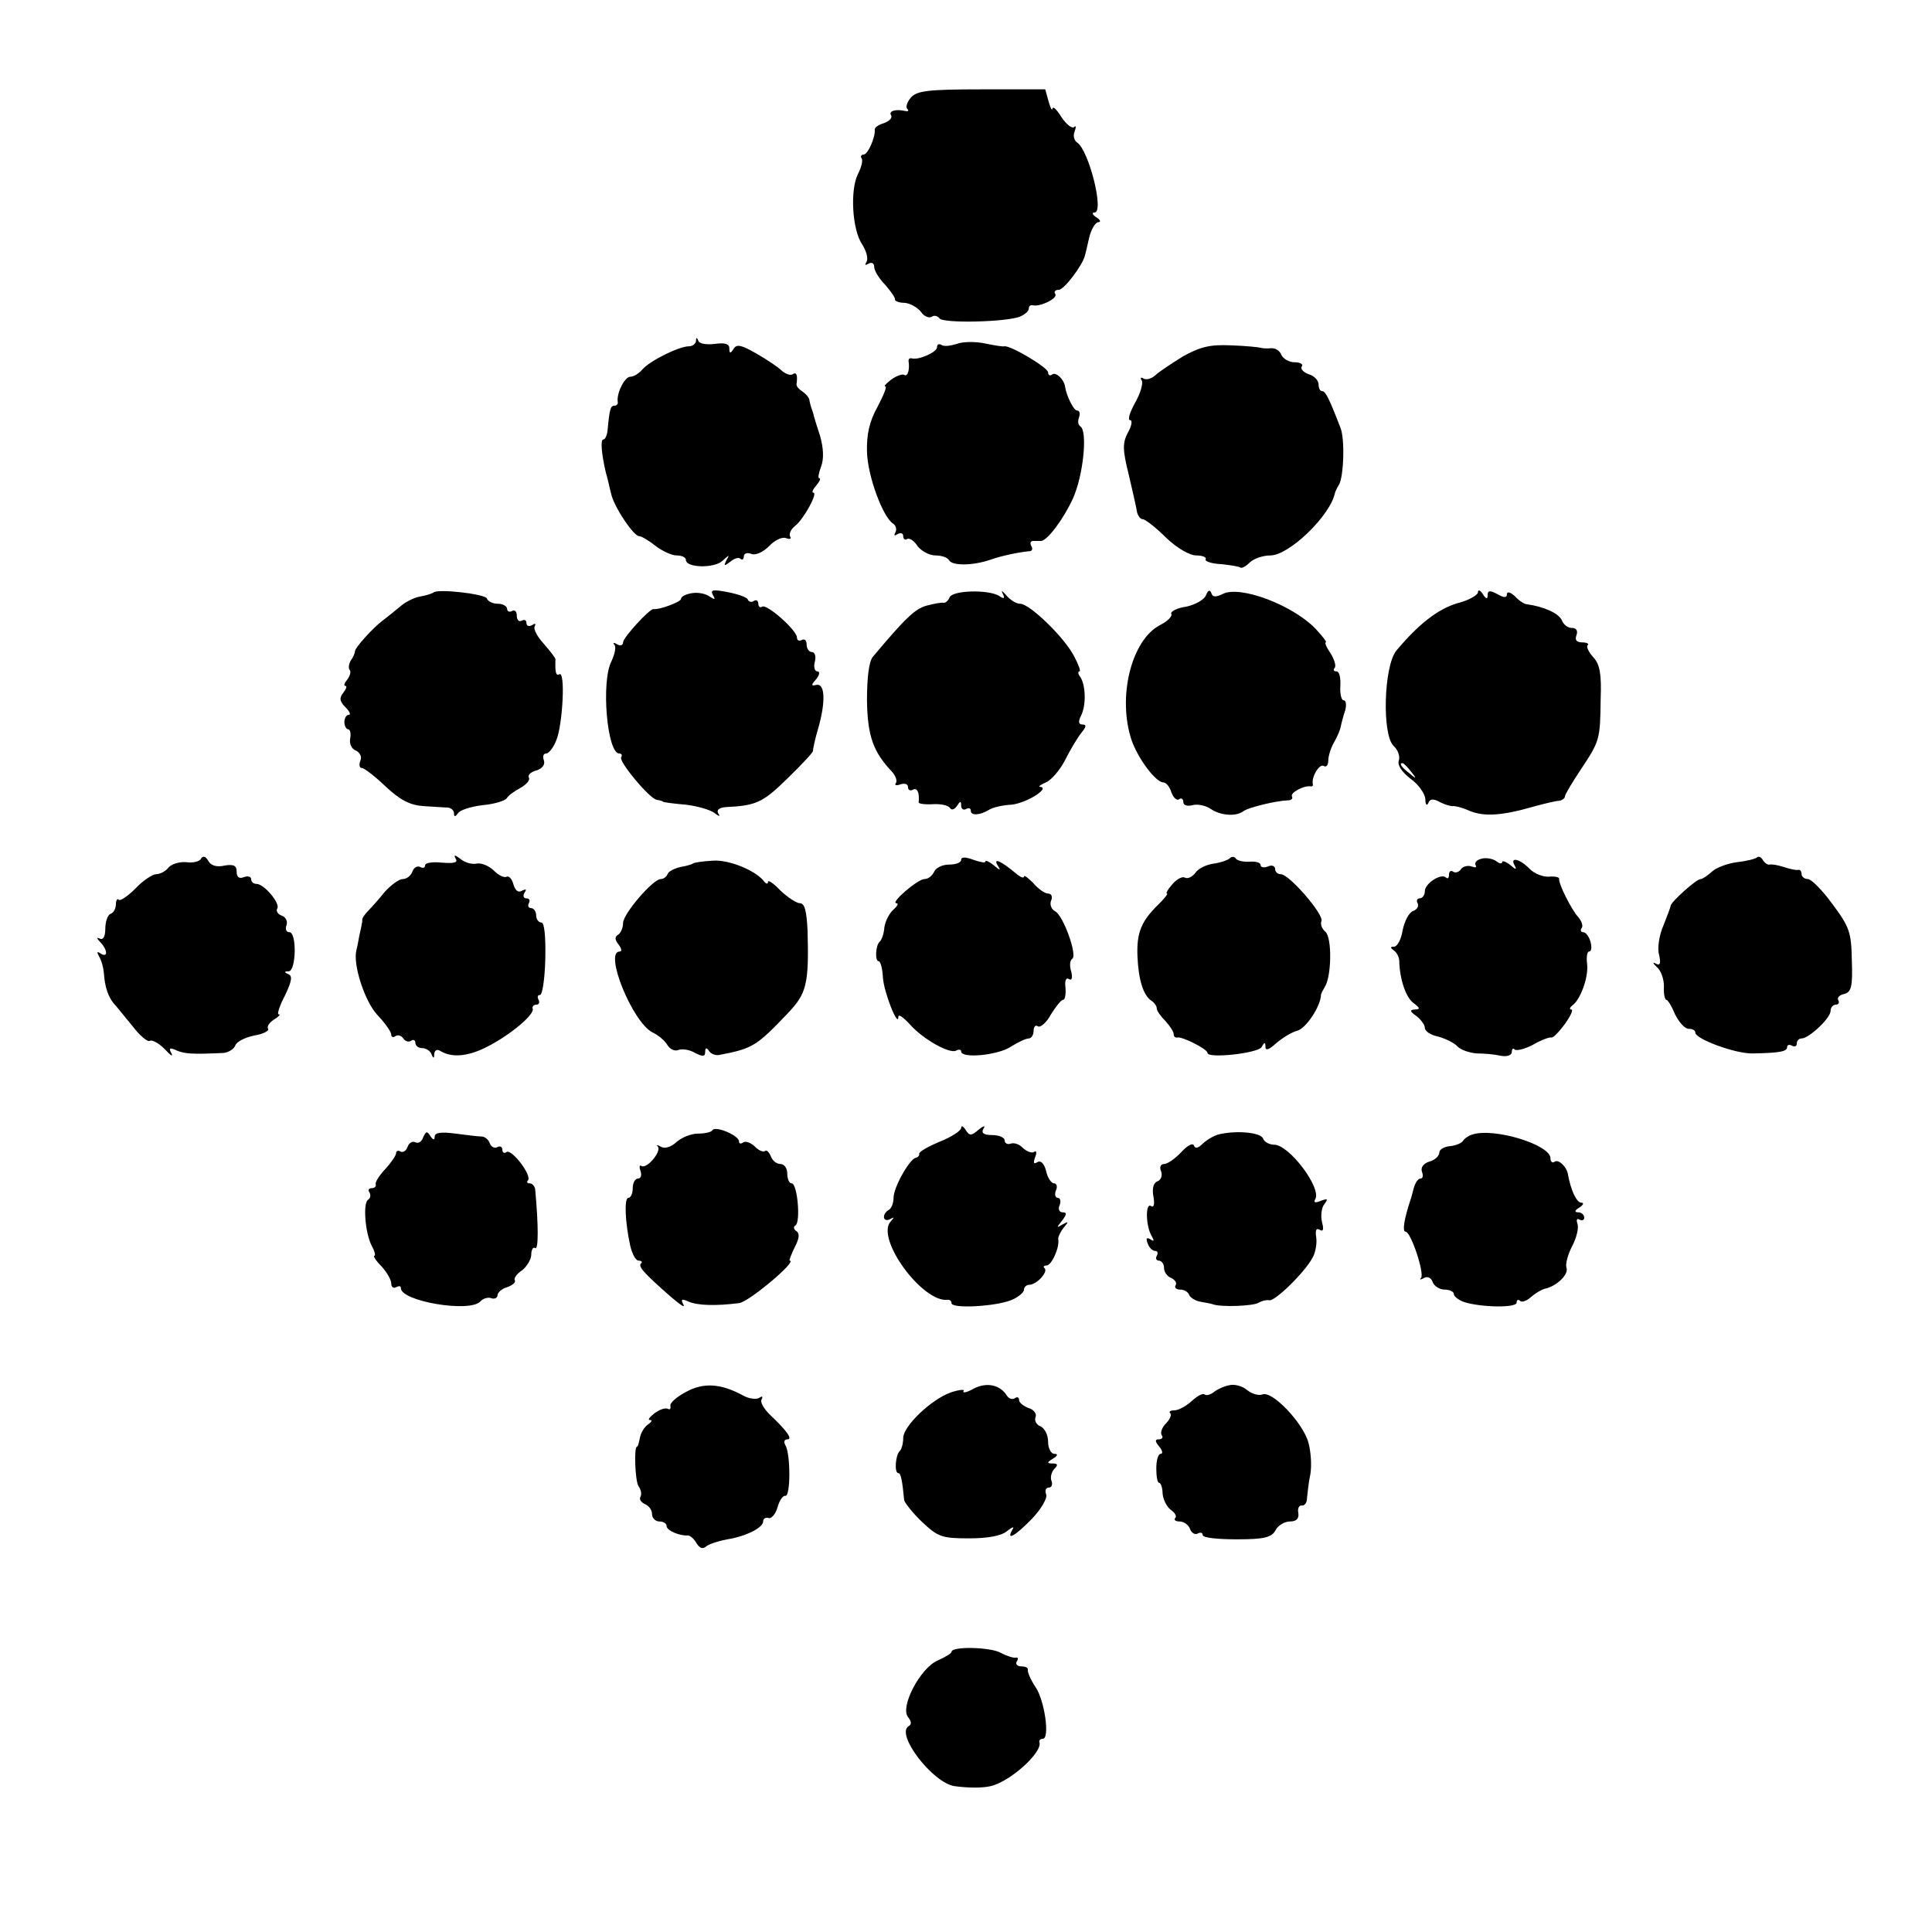
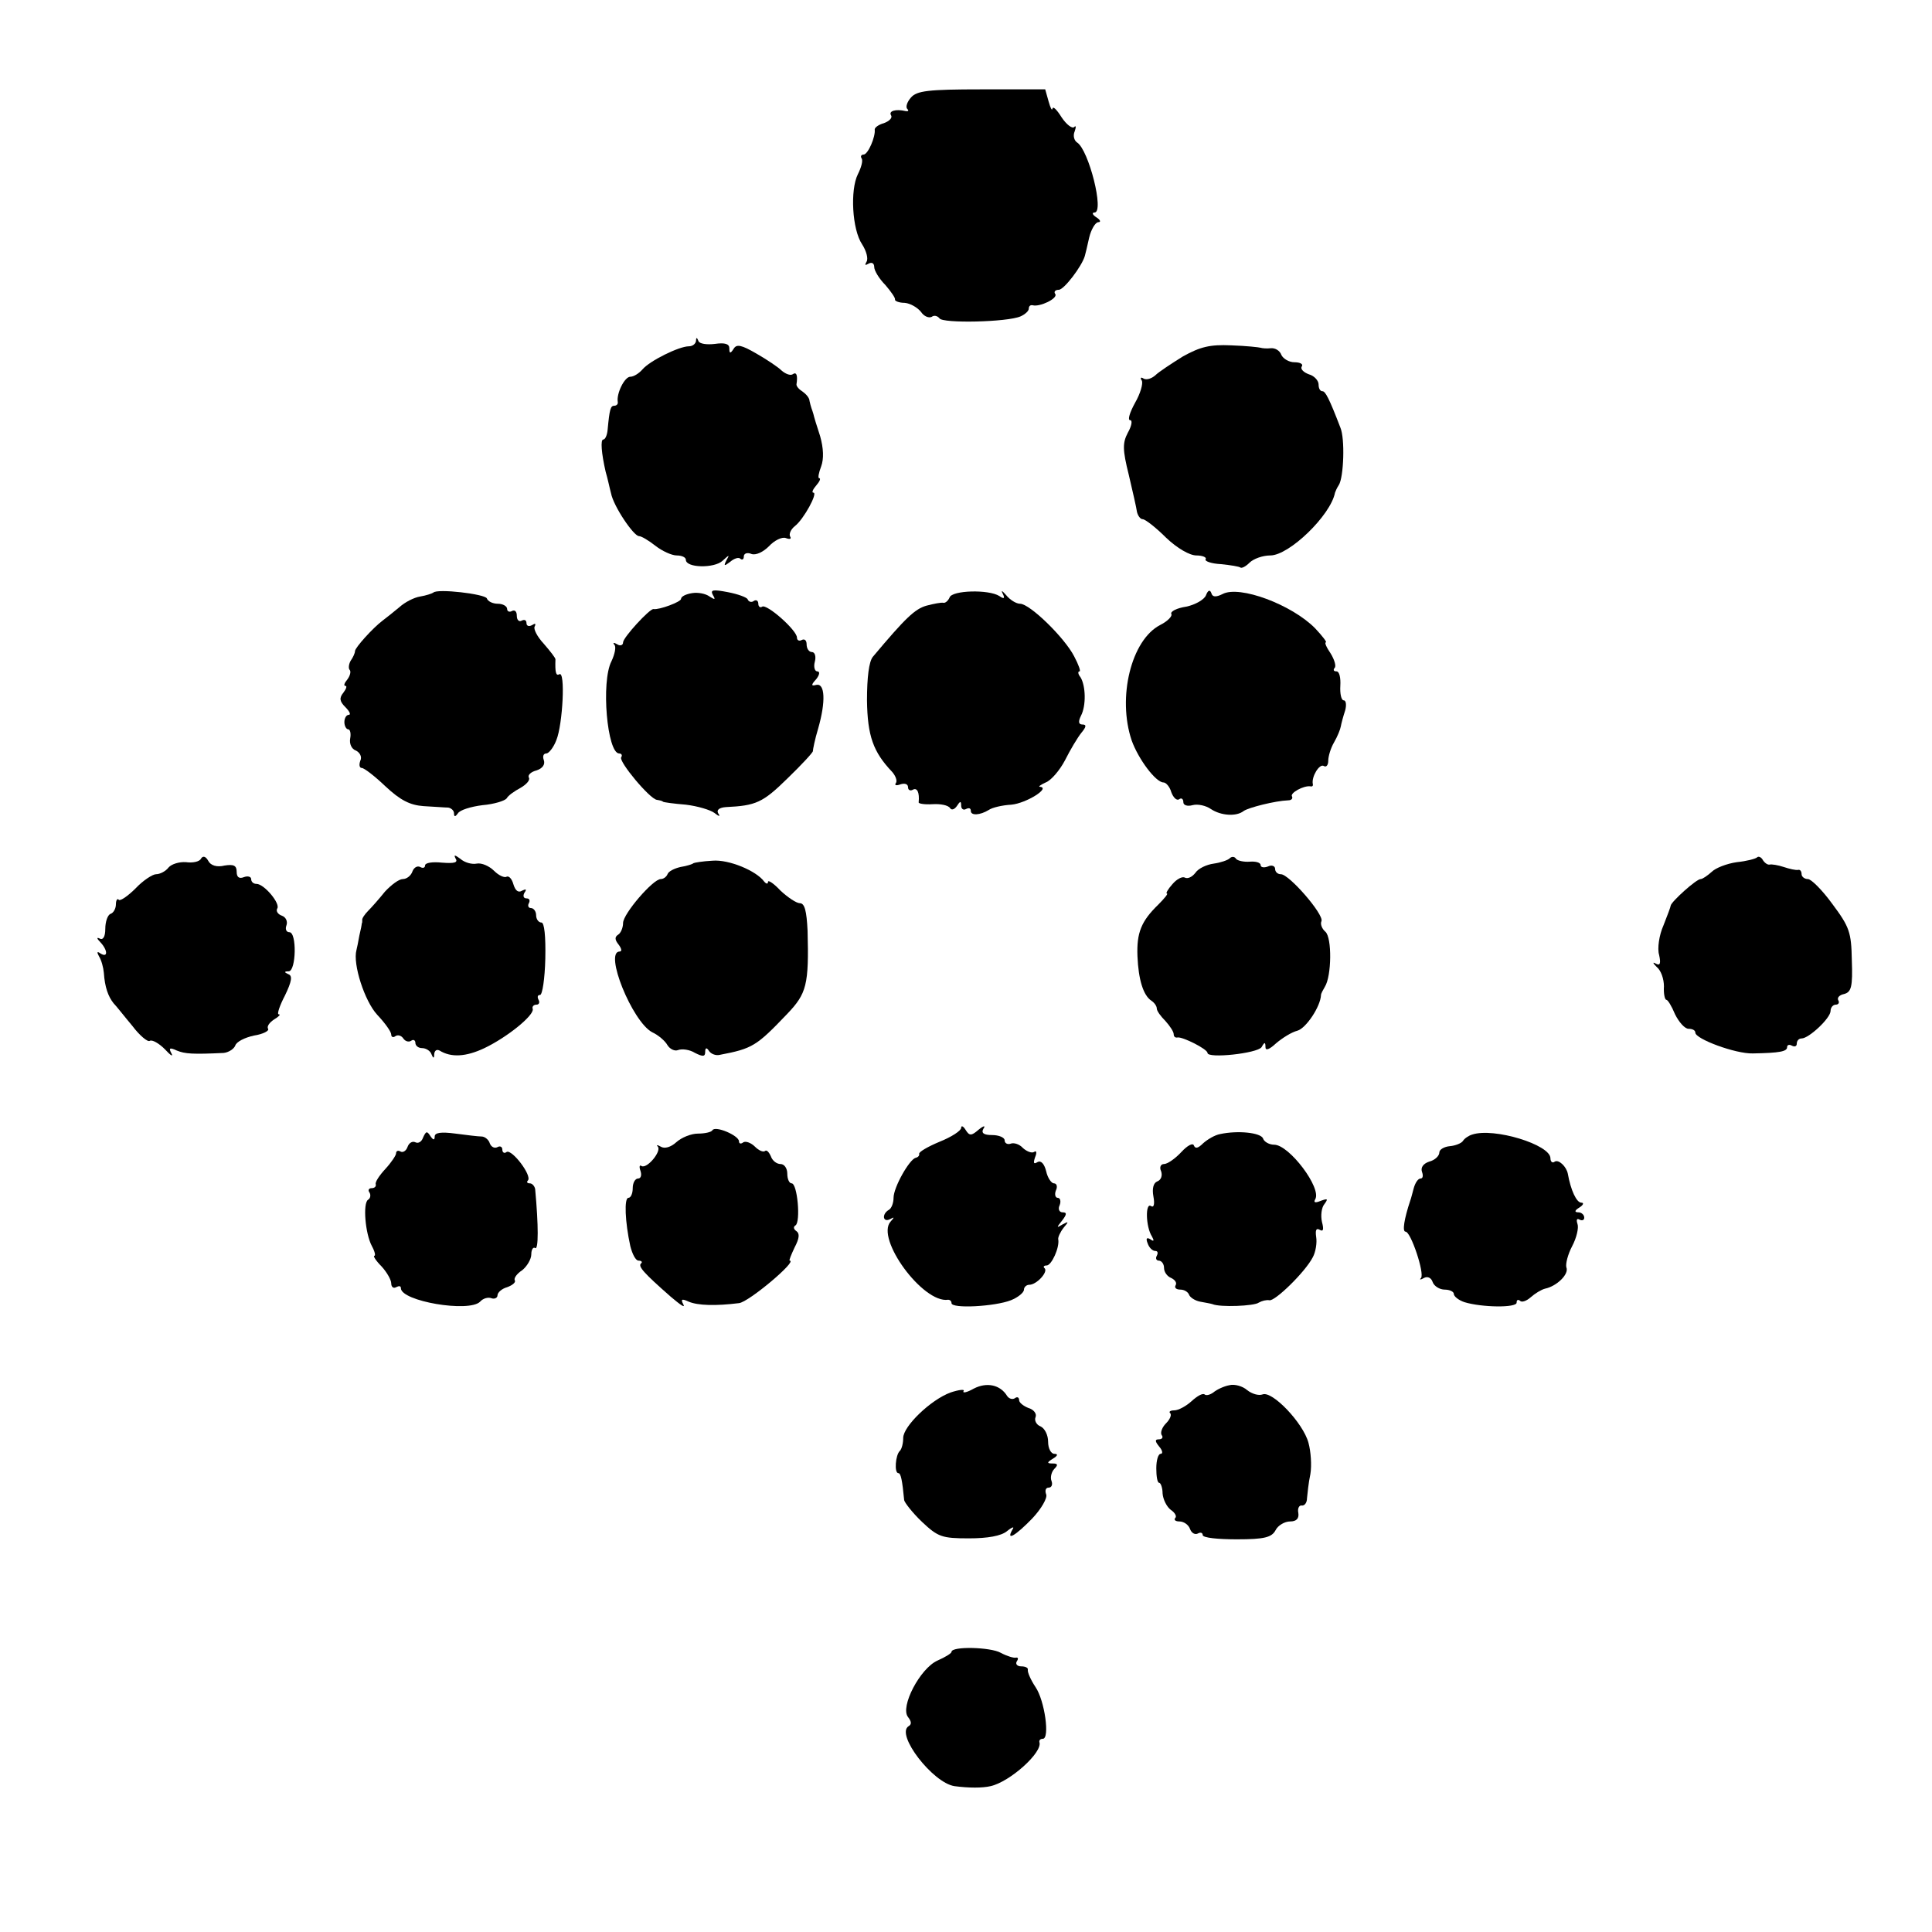
<svg xmlns="http://www.w3.org/2000/svg" version="1.0" width="400pt" height="400pt" viewBox="0 0 400 400" preserveAspectRatio="xMidYMid meet">
  <g transform="translate(0,400) scale(0.1,-0.1)" fill="#000000" stroke="none">
    <path d="M1886 3798 c-8 -9 -11 -19 -8 -23 4 -4 3 -6 -3 -5 -21 5 -36 0 -30 -9 3 -5 -4 -12 -15 -16 -11 -3 -19 -9 -19 -13 2 -15 -14 -52 -23 -52 -5 0 -7 -4 -4 -8 3 -5 -1 -19 -8 -33 -16 -32 -12 -114 9 -145 9 -14 13 -30 9 -36 -4 -7 -3 -8 4 -4 7 4 12 1 12 -7 0 -7 10 -24 23 -37 12 -14 21 -27 20 -30 -1 -3 8 -7 20 -7 12 -1 27 -10 34 -19 6 -9 16 -13 22 -10 5 4 12 2 16 -3 6 -11 141 -8 168 4 9 4 17 11 17 16 0 5 3 8 8 7 15 -4 52 14 47 23 -4 5 0 9 7 9 11 0 48 49 54 70 1 3 5 20 9 38 4 17 13 32 19 32 6 0 4 5 -4 10 -8 5 -10 10 -4 10 21 0 -12 130 -36 145 -6 4 -9 14 -5 23 3 9 3 13 -1 9 -4 -4 -16 5 -26 20 -10 16 -18 24 -19 18 -1 -5 -4 1 -8 15 l-7 25 -132 0 c-111 0 -134 -3 -146 -17z" />
    <path d="M1441 3294 c-1 -6 -7 -11 -15 -11 -20 0 -81 -30 -96 -48 -7 -8 -18 -15 -25 -15 -12 0 -29 -35 -26 -52 1 -5 -3 -8 -7 -8 -8 0 -10 -7 -14 -50 -1 -11 -5 -20 -9 -20 -6 0 -4 -28 5 -67 4 -13 8 -33 11 -44 5 -27 47 -89 58 -89 5 0 20 -9 34 -20 14 -11 34 -20 44 -20 11 0 19 -4 19 -9 0 -17 59 -18 76 -2 14 13 15 13 8 1 -6 -12 -5 -13 8 -3 8 7 18 10 21 6 4 -3 7 -1 7 5 0 6 7 9 16 5 9 -3 24 4 36 16 11 12 27 20 35 17 8 -3 12 -2 9 3 -3 5 1 15 10 22 18 14 48 69 38 69 -4 0 -1 7 6 15 7 8 10 15 6 15 -3 0 -1 11 4 24 6 16 5 38 -2 63 -7 21 -13 41 -14 46 -1 4 -3 9 -4 12 -1 3 -3 10 -4 15 0 6 -7 14 -14 19 -8 5 -13 11 -13 15 3 19 0 27 -8 21 -5 -3 -15 1 -23 8 -7 7 -31 23 -52 35 -31 18 -41 20 -47 10 -7 -11 -9 -10 -9 1 0 9 -9 12 -30 9 -16 -2 -32 0 -34 6 -3 8 -5 8 -5 0z" />
-     <path d="M1981 3288 c-13 -4 -27 -6 -32 -2 -5 3 -9 1 -9 -5 0 -10 -38 -27 -52 -23 -5 1 -7 -1 -7 -5 3 -19 -2 -34 -9 -29 -4 2 -16 -2 -27 -10 -10 -8 -16 -14 -12 -14 4 0 -4 -19 -16 -42 -17 -30 -23 -58 -22 -93 1 -50 33 -136 54 -149 6 -4 8 -12 5 -18 -4 -7 -2 -8 4 -4 7 4 12 2 12 -4 0 -6 4 -9 8 -6 5 3 15 -4 22 -15 8 -10 24 -19 37 -19 12 0 25 -4 28 -10 7 -12 50 -11 85 1 22 8 60 16 83 18 5 1 5 6 2 11 -3 6 -1 10 4 10 6 0 13 0 16 0 13 0 46 44 66 87 22 48 31 140 16 150 -5 3 -6 11 -3 19 3 8 1 14 -4 14 -7 0 -22 30 -25 50 -2 14 -18 30 -26 25 -5 -4 -9 -2 -9 4 0 10 -79 57 -91 54 -3 -1 -21 2 -40 6 -19 4 -45 4 -58 -1z" />
    <path d="M2449 3262 c-24 -15 -50 -32 -57 -39 -8 -7 -18 -10 -24 -7 -6 4 -8 2 -4 -4 3 -6 -3 -27 -14 -46 -11 -20 -16 -36 -10 -36 5 0 3 -12 -5 -26 -11 -21 -11 -35 2 -87 8 -34 16 -69 17 -77 2 -8 7 -15 12 -15 5 0 27 -17 48 -38 23 -22 49 -37 63 -37 13 0 22 -4 19 -8 -2 -4 12 -9 32 -10 20 -2 38 -5 40 -7 3 -2 11 2 19 10 8 8 27 15 43 15 39 0 125 83 134 130 1 3 4 10 8 16 10 16 13 96 3 119 -23 60 -31 75 -37 75 -5 0 -8 6 -8 14 0 8 -9 18 -20 21 -11 4 -18 11 -15 16 4 5 -3 9 -15 9 -11 0 -23 7 -27 15 -3 9 -13 15 -22 14 -9 -1 -18 0 -21 1 -3 1 -30 4 -61 5 -44 2 -64 -3 -100 -23z" />
    <path d="M897 2773 c-3 -2 -15 -6 -27 -8 -13 -2 -32 -12 -43 -22 -12 -10 -27 -22 -35 -28 -20 -15 -57 -56 -57 -63 0 -4 -4 -13 -9 -20 -4 -7 -5 -16 -2 -19 3 -3 1 -12 -5 -20 -6 -7 -8 -13 -4 -13 4 0 2 -6 -4 -14 -9 -11 -8 -18 4 -30 9 -9 12 -16 7 -16 -5 0 -9 -7 -9 -15 0 -8 4 -15 8 -15 4 0 6 -9 4 -19 -2 -11 3 -22 12 -25 8 -4 13 -13 9 -21 -3 -8 -2 -15 3 -15 5 0 27 -17 49 -38 31 -29 51 -39 79 -41 21 -1 44 -3 51 -3 6 -1 12 -6 12 -12 0 -8 3 -7 8 0 4 7 27 14 51 17 24 2 46 9 50 14 3 6 16 15 29 22 12 7 20 16 17 21 -3 5 4 12 16 15 12 4 18 12 15 21 -3 8 -1 14 5 14 5 0 15 12 21 28 13 32 19 144 6 136 -7 -4 -9 4 -8 31 0 3 -11 17 -24 32 -14 15 -22 31 -19 36 3 6 1 7 -5 3 -7 -4 -12 -2 -12 4 0 6 -4 8 -10 5 -5 -3 -10 1 -10 10 0 9 -4 13 -10 10 -5 -3 -10 -1 -10 4 0 6 -9 11 -19 11 -11 0 -21 5 -23 11 -3 9 -103 21 -111 12z" />
    <path d="M1433 2772 c-13 -2 -23 -7 -23 -12 0 -6 -45 -23 -57 -21 -8 1 -63 -59 -63 -69 0 -6 -6 -8 -12 -4 -7 4 -10 4 -6 -1 4 -4 1 -19 -6 -34 -22 -42 -9 -191 16 -191 5 0 7 -4 4 -8 -5 -9 59 -86 74 -88 6 -1 11 -2 13 -4 1 -1 22 -4 47 -6 25 -3 51 -11 59 -17 10 -8 13 -8 8 -1 -4 7 2 12 16 13 62 3 76 9 127 59 30 29 54 55 53 57 0 3 4 24 11 47 16 56 14 94 -4 90 -11 -3 -11 0 0 12 7 9 8 16 2 16 -5 0 -8 9 -5 20 3 11 0 20 -6 20 -6 0 -11 7 -11 16 0 8 -4 12 -10 9 -5 -3 -10 -1 -10 5 0 15 -62 70 -72 64 -4 -3 -8 0 -8 6 0 6 -4 9 -9 6 -5 -4 -11 -2 -13 3 -1 4 -20 11 -41 15 -31 6 -37 5 -31 -6 6 -10 4 -10 -7 -3 -8 6 -24 9 -36 7z" />
    <path d="M1966 2763 c-3 -7 -9 -12 -13 -11 -4 1 -20 -2 -35 -6 -24 -7 -43 -25 -111 -106 -8 -10 -12 -43 -12 -90 1 -74 13 -107 52 -148 7 -8 11 -18 8 -23 -4 -5 1 -6 9 -3 9 3 16 1 16 -6 0 -6 5 -8 10 -5 9 5 14 -6 12 -26 -1 -3 13 -5 29 -4 16 1 32 -2 36 -8 3 -5 9 -3 14 4 7 11 9 11 9 1 0 -7 5 -10 10 -7 6 3 10 2 10 -4 0 -10 19 -9 37 2 7 5 28 10 47 11 31 3 82 35 59 37 -4 0 1 4 12 9 11 4 29 25 40 46 11 22 26 47 34 57 10 12 11 17 2 17 -8 0 -9 6 -3 18 11 21 10 62 -1 80 -5 6 -6 12 -2 12 3 0 -2 14 -11 31 -20 39 -92 109 -112 109 -8 0 -21 8 -29 18 -8 9 -11 11 -7 3 5 -10 3 -12 -7 -5 -22 14 -98 12 -103 -3z" />
    <path d="M2497 2768 c-3 -9 -22 -20 -41 -24 -20 -3 -33 -10 -31 -15 3 -4 -7 -15 -23 -23 -60 -31 -89 -150 -59 -239 14 -39 50 -87 66 -87 5 0 13 -9 16 -20 4 -11 11 -18 16 -15 5 4 9 1 9 -6 0 -6 8 -9 19 -6 11 3 28 -1 38 -8 21 -14 53 -16 68 -4 10 7 65 21 92 22 7 0 10 4 8 8 -5 7 24 23 38 21 4 -1 6 1 5 5 -3 15 14 43 23 37 5 -3 9 2 9 11 0 9 5 26 12 38 7 12 13 27 14 33 1 6 5 21 9 33 3 11 2 21 -3 21 -5 0 -8 14 -7 30 1 17 -2 30 -8 30 -6 0 -7 3 -4 7 4 3 0 17 -8 30 -9 13 -13 23 -10 23 3 0 -7 13 -22 29 -48 49 -157 90 -192 71 -14 -7 -21 -6 -23 2 -3 8 -7 6 -11 -4z" />
-     <path d="M3060 2774 c0 -6 -19 -17 -43 -23 -40 -12 -80 -43 -126 -98 -26 -32 -30 -173 -6 -197 10 -9 14 -23 11 -31 -3 -9 6 -23 24 -37 17 -12 30 -31 31 -42 0 -12 3 -15 6 -9 3 9 10 10 23 3 11 -6 23 -9 27 -9 4 1 21 -3 36 -10 30 -12 66 -10 132 9 22 6 46 12 53 12 6 1 12 5 12 9 0 4 15 29 33 56 39 59 40 61 41 146 2 52 -2 72 -15 86 -10 11 -15 22 -12 25 4 3 -2 6 -11 6 -12 0 -16 5 -12 15 3 9 0 15 -10 15 -8 0 -17 7 -20 15 -6 15 -37 29 -73 34 -5 0 -17 8 -25 17 -9 8 -16 10 -16 4 0 -8 -6 -8 -20 0 -15 8 -20 8 -20 -2 0 -9 -3 -9 -10 2 -5 8 -10 10 -10 4z m-139 -371 c13 -16 12 -17 -3 -4 -17 13 -22 21 -14 21 2 0 10 -8 17 -17z" />
    <path d="M416 2222 c-3 -6 -17 -9 -31 -7 -14 1 -30 -4 -36 -11 -6 -8 -18 -14 -26 -14 -7 0 -27 -13 -42 -29 -16 -16 -32 -27 -35 -24 -3 4 -6 -1 -6 -9 0 -9 -5 -18 -11 -20 -6 -2 -11 -16 -11 -31 0 -17 -5 -24 -12 -20 -6 3 -6 0 2 -8 15 -16 16 -33 0 -23 -7 5 -8 3 -3 -6 5 -8 9 -23 10 -34 2 -30 9 -49 20 -63 6 -6 23 -28 39 -47 15 -20 32 -34 36 -31 5 3 19 -5 31 -17 12 -13 18 -17 14 -9 -6 11 -4 13 11 6 17 -7 33 -8 97 -5 10 1 21 8 24 15 2 8 20 17 39 21 19 3 32 10 29 14 -3 5 3 13 12 19 10 6 15 11 10 11 -4 0 2 18 13 39 14 29 16 41 7 44 -9 4 -9 6 1 6 15 1 17 81 1 81 -6 0 -9 6 -6 14 3 8 -1 17 -9 20 -9 3 -13 10 -10 15 7 10 -27 51 -43 51 -6 0 -11 4 -11 10 0 5 -7 7 -15 4 -10 -4 -15 0 -15 11 0 13 -6 16 -25 13 -16 -4 -29 0 -34 10 -5 9 -11 11 -15 4z" />
    <path d="M943 2223 c6 -9 -2 -11 -28 -9 -19 2 -35 0 -35 -6 0 -5 -5 -6 -10 -3 -6 3 -13 -1 -16 -9 -3 -9 -12 -16 -20 -16 -8 0 -24 -12 -37 -26 -12 -15 -28 -33 -35 -40 -7 -7 -13 -16 -12 -19 0 -3 0 -6 -1 -7 0 -2 -2 -13 -5 -25 -2 -12 -5 -26 -6 -30 -8 -29 17 -106 43 -134 16 -17 29 -35 29 -41 0 -5 4 -7 9 -3 5 3 12 1 16 -5 4 -6 11 -8 16 -5 5 4 9 1 9 -4 0 -6 6 -11 14 -11 8 0 17 -6 19 -12 4 -10 6 -10 6 0 1 7 5 10 11 7 24 -15 55 -13 93 5 48 23 103 68 100 81 -2 5 2 9 8 9 5 0 7 5 4 10 -3 6 -2 10 3 10 5 0 10 34 11 75 1 47 -2 75 -8 75 -6 0 -11 7 -11 15 0 8 -5 15 -11 15 -5 0 -7 5 -4 10 3 6 1 10 -5 10 -6 0 -8 5 -4 12 5 7 3 8 -5 4 -8 -5 -14 0 -18 13 -3 11 -9 18 -14 16 -4 -3 -16 2 -26 12 -10 10 -26 17 -36 15 -10 -2 -25 2 -34 10 -11 8 -14 9 -10 1z" />
-     <path d="M1990 2220 c0 -6 -11 -10 -25 -10 -14 0 -28 -7 -31 -15 -4 -8 -12 -15 -20 -15 -14 0 -72 -50 -58 -50 5 0 2 -6 -6 -13 -8 -7 -17 -23 -19 -37 -1 -14 -6 -27 -10 -30 -8 -7 -10 -40 -2 -40 4 0 8 -15 9 -34 2 -31 32 -106 32 -81 0 6 10 -1 23 -15 28 -32 84 -63 97 -55 6 3 10 2 10 -2 0 -15 76 -8 103 10 14 9 31 17 37 17 5 0 10 7 10 16 0 8 4 13 9 9 5 -3 18 8 27 25 10 16 21 30 25 30 4 0 6 11 5 25 -2 14 1 22 7 18 6 -4 8 2 5 15 -4 12 -3 24 2 27 11 7 -18 88 -35 98 -8 4 -12 14 -9 22 4 8 1 15 -6 15 -7 0 -21 10 -31 22 -11 11 -19 17 -19 13 0 -4 -8 -1 -17 7 -30 25 -47 33 -38 17 8 -12 6 -12 -8 0 -9 7 -17 11 -17 7 0 -3 -11 -1 -25 4 -16 6 -25 6 -25 0z" />
    <path d="M2546 2223 c-4 -4 -19 -9 -33 -11 -15 -2 -32 -10 -38 -19 -7 -9 -16 -13 -22 -10 -5 3 -17 -3 -26 -14 -9 -10 -14 -19 -11 -19 3 0 -5 -10 -18 -23 -35 -34 -45 -58 -43 -107 2 -48 12 -81 29 -92 6 -4 11 -11 11 -16 0 -5 8 -16 18 -26 9 -10 17 -22 17 -27 0 -5 3 -8 8 -7 10 2 62 -24 62 -32 0 -12 103 -1 112 12 6 11 8 11 8 0 0 -8 8 -5 22 8 13 11 32 23 44 26 18 5 48 50 49 74 0 3 4 10 8 17 14 22 15 102 1 114 -7 6 -11 16 -8 22 5 14 -67 97 -84 97 -7 0 -12 5 -12 11 0 6 -7 9 -15 5 -8 -3 -15 -2 -15 3 0 5 -10 8 -22 7 -13 -1 -26 2 -29 6 -3 5 -9 5 -13 1z" />
-     <path d="M3067 2222 c-9 -2 -15 -8 -12 -13 3 -5 0 -6 -8 -3 -8 3 -18 0 -22 -5 -3 -6 -11 -9 -16 -6 -5 4 -9 1 -9 -6 0 -7 -3 -9 -6 -6 -10 10 -44 -12 -44 -28 0 -8 -5 -15 -11 -15 -5 0 -7 -5 -4 -10 3 -6 -1 -13 -9 -16 -9 -3 -18 -21 -22 -40 -3 -19 -11 -34 -18 -34 -8 0 -8 -2 0 -8 6 -4 11 -14 11 -22 1 -38 14 -76 30 -87 13 -10 14 -13 2 -13 -11 -1 -10 -4 4 -14 9 -7 17 -18 17 -24 0 -7 12 -15 27 -18 15 -4 34 -13 41 -21 7 -7 25 -13 40 -14 15 0 37 -2 50 -5 12 -2 22 1 22 8 0 6 3 9 6 5 4 -3 21 1 38 10 17 10 34 16 38 15 4 -1 16 12 28 28 12 17 18 30 13 30 -4 0 -3 4 2 8 17 12 34 58 31 86 -2 14 0 26 4 26 5 0 6 9 3 20 -3 11 -10 20 -15 20 -5 0 -7 4 -3 9 3 5 -1 15 -8 23 -13 14 -41 69 -39 79 0 3 -9 5 -21 4 -12 -1 -30 6 -40 16 -20 21 -42 26 -31 7 5 -9 2 -9 -9 1 -9 7 -17 10 -17 6 0 -4 -6 -3 -12 2 -7 5 -21 8 -31 5z" />
    <path d="M3638 2225 c-3 -3 -22 -8 -42 -10 -21 -3 -44 -12 -52 -20 -9 -8 -19 -15 -23 -15 -9 0 -61 -47 -62 -55 0 -2 -7 -21 -15 -41 -9 -20 -13 -48 -9 -61 4 -18 2 -23 -7 -18 -7 4 -6 1 2 -7 9 -7 15 -25 15 -40 -1 -16 2 -28 5 -28 3 0 11 -13 18 -30 8 -16 20 -30 28 -30 8 0 14 -3 14 -8 0 -13 83 -44 119 -43 56 1 71 4 71 13 0 5 5 6 10 3 6 -3 10 -1 10 4 0 6 4 11 10 11 15 0 60 42 60 57 0 7 5 13 11 13 5 0 8 4 5 9 -3 5 2 11 12 13 15 4 18 15 16 70 -1 58 -5 69 -40 116 -21 29 -44 52 -51 52 -7 0 -13 5 -13 10 0 6 -3 10 -7 9 -5 -1 -18 2 -30 6 -12 4 -25 6 -29 5 -4 -1 -10 3 -14 9 -3 6 -9 9 -12 6z" />
    <path d="M1436 2213 c-2 -2 -14 -6 -27 -8 -13 -3 -25 -9 -27 -15 -2 -5 -8 -10 -14 -10 -16 0 -78 -72 -78 -91 0 -10 -5 -21 -10 -24 -8 -5 -7 -11 1 -21 6 -8 7 -14 2 -14 -33 0 26 -145 67 -167 13 -6 27 -18 32 -27 5 -8 15 -13 22 -10 8 3 24 1 35 -6 16 -8 21 -8 21 2 0 9 3 10 8 2 4 -6 14 -10 22 -8 68 13 76 18 140 85 40 42 45 60 42 172 -2 41 -6 57 -16 57 -7 0 -25 12 -40 26 -14 15 -26 23 -26 18 0 -5 -4 -4 -8 1 -16 22 -73 46 -107 43 -20 -1 -37 -4 -39 -5z" />
    <path d="M1475 1660 c-2 -4 -16 -7 -30 -7 -14 0 -34 -8 -45 -18 -11 -10 -24 -14 -32 -9 -7 4 -10 4 -6 0 8 -10 -23 -47 -34 -40 -4 3 -5 -2 -2 -10 3 -9 1 -16 -5 -16 -6 0 -11 -9 -11 -20 0 -11 -4 -20 -9 -20 -9 0 -7 -50 4 -100 4 -16 11 -30 17 -30 6 0 9 -3 5 -6 -6 -6 5 -19 62 -69 19 -16 30 -24 26 -16 -6 11 -4 13 11 6 19 -8 56 -9 104 -3 20 2 122 88 105 88 -2 0 3 12 10 27 10 19 11 29 4 34 -6 4 -7 9 -2 12 11 7 4 87 -8 87 -5 0 -9 9 -9 20 0 11 -6 20 -14 20 -8 0 -17 7 -20 16 -4 9 -9 14 -12 11 -4 -3 -13 1 -21 9 -8 8 -19 12 -24 9 -5 -4 -9 -3 -9 2 0 12 -49 33 -55 23z" />
    <path d="M1990 1665 c0 -6 -20 -19 -45 -29 -24 -10 -43 -21 -42 -25 1 -3 -2 -7 -7 -8 -13 -3 -46 -61 -46 -83 0 -10 -4 -22 -10 -25 -15 -9 -12 -27 3 -19 9 5 9 4 1 -5 -32 -35 67 -170 119 -162 4 0 7 -3 7 -7 0 -12 90 -7 123 6 15 6 27 16 27 22 0 5 5 10 11 10 15 0 39 26 32 34 -4 3 -2 6 4 6 10 0 27 37 24 54 -1 4 4 15 11 24 11 13 11 14 -2 7 -13 -8 -13 -7 -1 8 10 13 10 17 1 17 -7 0 -10 7 -6 15 3 8 1 15 -4 15 -5 0 -7 7 -4 15 4 8 2 15 -4 15 -5 0 -13 11 -16 25 -4 16 -11 23 -18 19 -8 -5 -9 -2 -5 10 4 9 3 15 -2 11 -5 -3 -15 1 -23 8 -7 8 -19 12 -26 9 -6 -2 -12 1 -12 7 0 6 -12 11 -26 11 -17 0 -23 4 -18 13 5 7 1 7 -10 -2 -15 -13 -19 -13 -27 0 -5 8 -9 9 -9 4z" />
    <path d="M876 1645 c-3 -9 -10 -13 -16 -10 -6 3 -13 -1 -16 -9 -3 -9 -10 -13 -15 -10 -5 3 -9 1 -9 -4 0 -4 -10 -19 -22 -32 -13 -14 -22 -28 -20 -32 1 -5 -3 -8 -9 -8 -5 0 -8 -4 -4 -9 3 -5 2 -12 -3 -15 -11 -7 -6 -70 8 -96 6 -11 8 -20 5 -20 -3 0 3 -10 15 -22 11 -12 20 -28 20 -35 0 -8 5 -11 10 -8 6 3 10 3 10 -2 0 -27 141 -51 164 -28 6 7 17 10 24 7 6 -2 12 1 12 6 0 6 9 14 20 17 11 4 18 10 16 14 -3 4 4 14 15 21 10 8 19 23 19 33 0 10 4 16 8 13 7 -4 7 46 0 122 -1 6 -6 12 -11 12 -6 0 -7 3 -4 6 9 10 -33 65 -44 59 -5 -4 -9 -1 -9 5 0 6 -5 8 -10 5 -6 -3 -13 0 -16 8 -2 7 -10 14 -17 14 -7 0 -31 3 -54 6 -30 4 -43 2 -43 -6 0 -8 -3 -8 -9 1 -7 11 -9 10 -15 -3z" />
    <path d="M2526 1652 c-11 -2 -26 -11 -35 -19 -10 -10 -16 -12 -19 -5 -2 7 -14 0 -26 -13 -13 -14 -29 -25 -36 -25 -7 0 -10 -7 -6 -15 3 -9 0 -18 -8 -21 -8 -3 -11 -15 -8 -31 3 -16 1 -24 -5 -20 -12 8 -11 -43 2 -63 5 -9 4 -11 -3 -6 -8 5 -10 2 -6 -8 3 -9 10 -16 16 -16 5 0 6 -4 3 -10 -3 -5 -1 -10 4 -10 6 0 11 -7 11 -15 0 -9 7 -18 15 -21 8 -4 12 -10 9 -15 -3 -5 1 -9 10 -9 8 0 16 -5 18 -11 2 -5 12 -12 23 -14 11 -2 22 -4 25 -5 16 -7 87 -4 96 3 7 4 16 6 22 5 11 -3 74 58 90 89 6 11 9 30 7 42 -2 14 0 19 7 15 8 -5 9 1 5 16 -3 13 -1 30 5 37 8 11 7 12 -7 7 -12 -5 -16 -4 -12 3 14 23 -54 113 -85 113 -10 0 -21 6 -23 13 -5 12 -52 17 -89 9z" />
    <path d="M3048 1651 c-7 -2 -16 -8 -19 -13 -3 -5 -16 -10 -27 -11 -12 -1 -22 -7 -22 -13 0 -7 -9 -16 -21 -19 -12 -4 -18 -12 -15 -21 3 -8 2 -14 -3 -14 -5 0 -11 -9 -14 -20 -3 -11 -6 -23 -7 -25 -13 -39 -17 -65 -10 -65 11 0 40 -87 32 -96 -4 -4 -1 -4 6 0 7 4 15 1 18 -8 3 -9 15 -16 25 -16 10 0 19 -4 19 -9 0 -5 10 -13 22 -17 36 -11 108 -12 108 -1 0 6 3 7 7 4 3 -4 13 -1 22 7 9 8 22 16 30 18 24 5 50 30 44 44 -2 7 3 27 12 44 9 17 14 38 11 46 -3 9 -1 12 4 9 6 -3 10 -1 10 4 0 6 -6 11 -12 11 -9 0 -8 4 2 10 8 5 10 10 4 10 -10 0 -22 26 -28 60 -3 15 -19 30 -27 25 -5 -4 -9 0 -9 7 0 28 -117 64 -162 49z" />
-     <path d="M1420 1118 c-19 -10 -34 -23 -32 -29 1 -6 -1 -8 -5 -6 -5 3 -17 -1 -28 -9 -10 -8 -15 -14 -9 -14 5 0 3 -4 -4 -9 -7 -4 -15 -17 -17 -27 -2 -10 -4 -19 -6 -19 -7 0 -4 -72 3 -82 5 -7 7 -16 4 -22 -3 -5 1 -11 9 -15 8 -3 15 -12 15 -21 0 -8 7 -15 15 -15 8 0 15 -4 15 -9 0 -10 27 -21 44 -20 5 0 13 -7 18 -16 7 -11 13 -13 21 -6 7 5 26 11 43 14 38 6 74 24 74 37 0 6 5 9 12 7 6 -1 14 9 18 23 4 14 11 24 16 23 11 -2 11 87 0 105 -4 7 -2 12 4 12 12 0 -1 18 -37 52 -12 12 -20 26 -16 31 3 6 1 7 -5 3 -6 -4 -22 -2 -34 5 -46 25 -82 27 -118 7z" />
    <path d="M2016 1125 c-14 -8 -24 -10 -21 -5 3 4 -9 3 -27 -3 -41 -15 -98 -70 -98 -94 0 -11 -3 -23 -7 -27 -9 -8 -12 -46 -3 -46 5 0 8 -14 12 -56 1 -5 17 -26 37 -45 33 -31 41 -34 97 -34 39 0 67 5 79 15 11 9 16 10 11 3 -14 -25 7 -12 41 23 19 20 32 43 29 50 -3 8 -1 14 5 14 6 0 9 6 6 14 -3 7 0 19 6 25 8 8 7 11 -3 11 -13 0 -13 2 0 10 10 6 11 10 3 10 -7 0 -13 11 -13 25 0 14 -7 28 -16 32 -8 3 -13 12 -10 19 3 7 -4 16 -15 19 -10 4 -19 11 -19 16 0 6 -4 8 -9 4 -5 -3 -12 -1 -16 5 -14 23 -42 29 -69 15z" />
    <path d="M2545 1132 c-11 -2 -26 -9 -33 -15 -7 -5 -15 -7 -18 -4 -4 3 -15 -3 -27 -14 -11 -10 -27 -19 -36 -19 -8 0 -12 -3 -8 -6 3 -4 -1 -13 -9 -21 -8 -8 -12 -19 -9 -24 4 -5 1 -9 -6 -9 -8 0 -8 -4 1 -15 7 -8 8 -15 3 -15 -5 0 -9 -13 -9 -30 0 -16 2 -30 6 -30 3 0 7 -10 7 -22 1 -13 9 -28 17 -34 9 -6 13 -14 9 -17 -3 -4 1 -7 9 -7 9 0 19 -7 22 -16 3 -8 10 -12 16 -9 5 3 10 2 10 -3 0 -6 32 -9 71 -9 57 0 72 4 80 19 5 10 19 18 30 18 13 0 19 6 17 18 -2 9 2 16 7 15 6 -1 11 6 11 15 1 9 3 32 7 50 3 18 1 47 -4 65 -11 41 -75 108 -95 100 -8 -3 -22 1 -32 9 -9 8 -26 13 -37 10z" />
    <path d="M1970 580 c0 -3 -13 -11 -29 -18 -36 -16 -78 -96 -61 -117 7 -9 8 -15 1 -19 -27 -17 50 -117 95 -124 30 -4 58 -4 75 0 40 9 108 70 101 91 -1 4 2 7 7 7 15 0 4 79 -15 107 -10 15 -17 31 -16 36 1 4 -5 7 -14 7 -8 0 -12 5 -9 10 4 6 3 9 -2 8 -4 -1 -18 3 -31 10 -21 12 -102 14 -102 2z" />
  </g>
</svg>